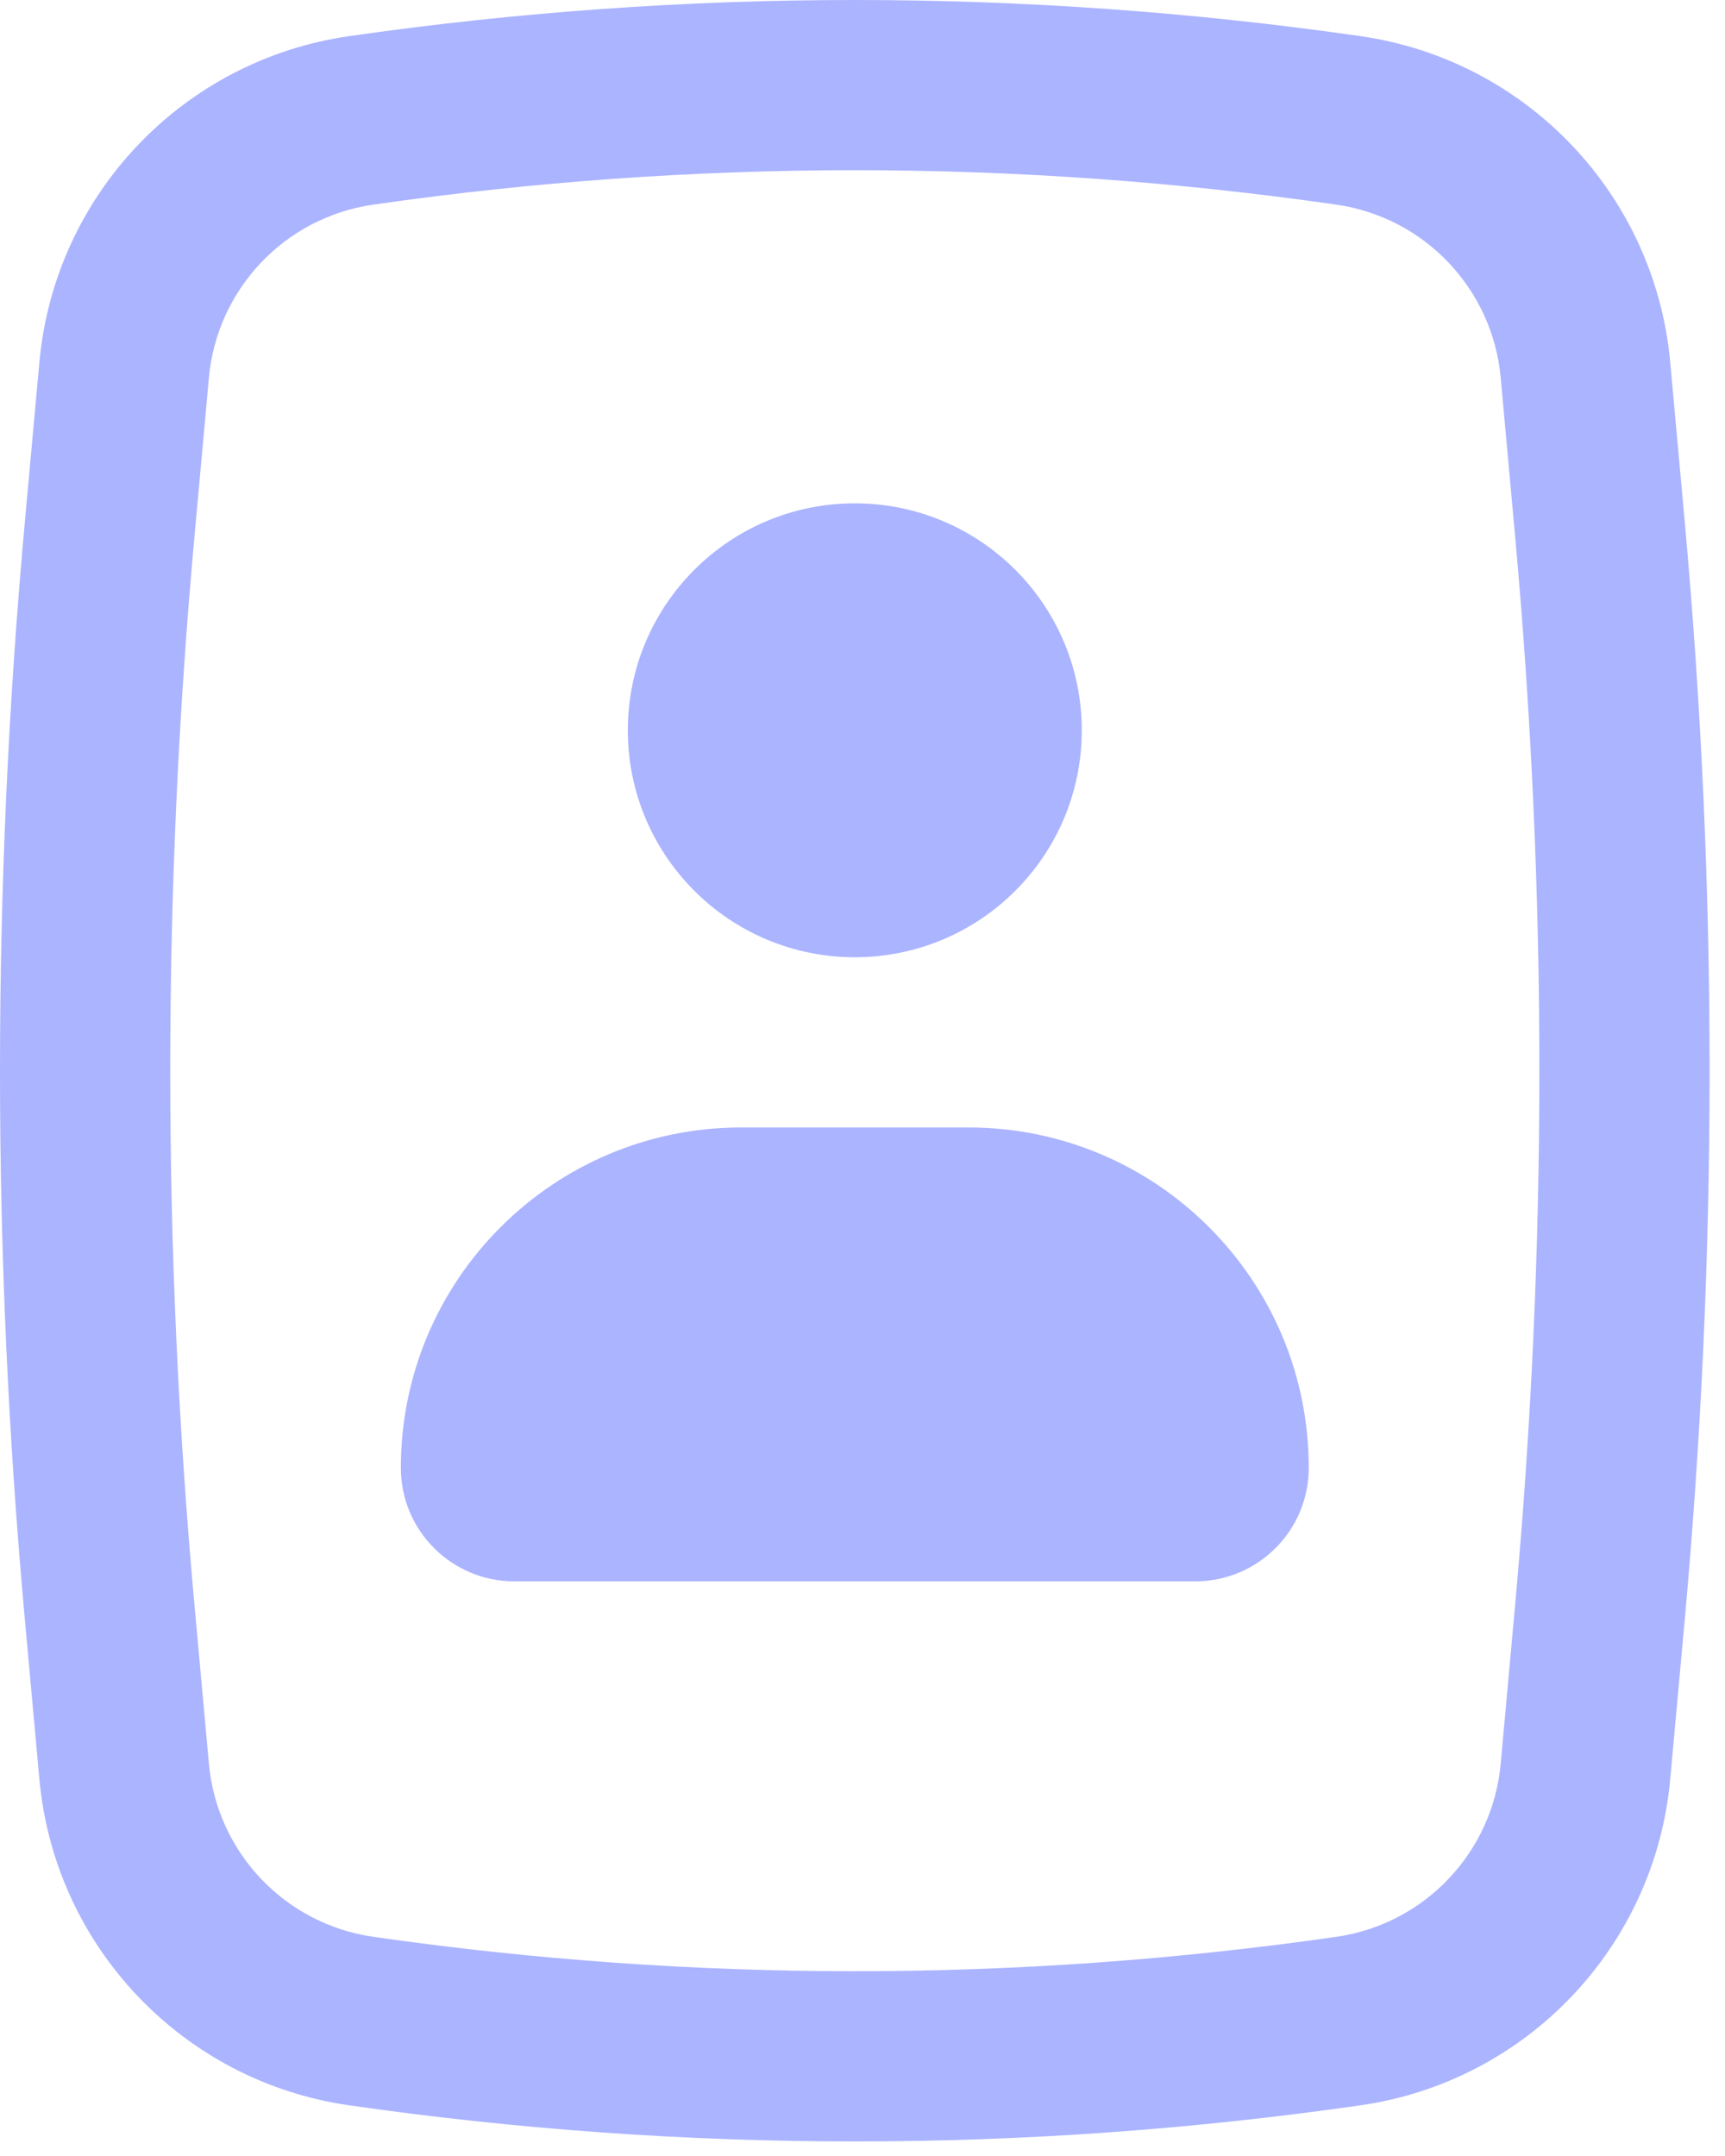
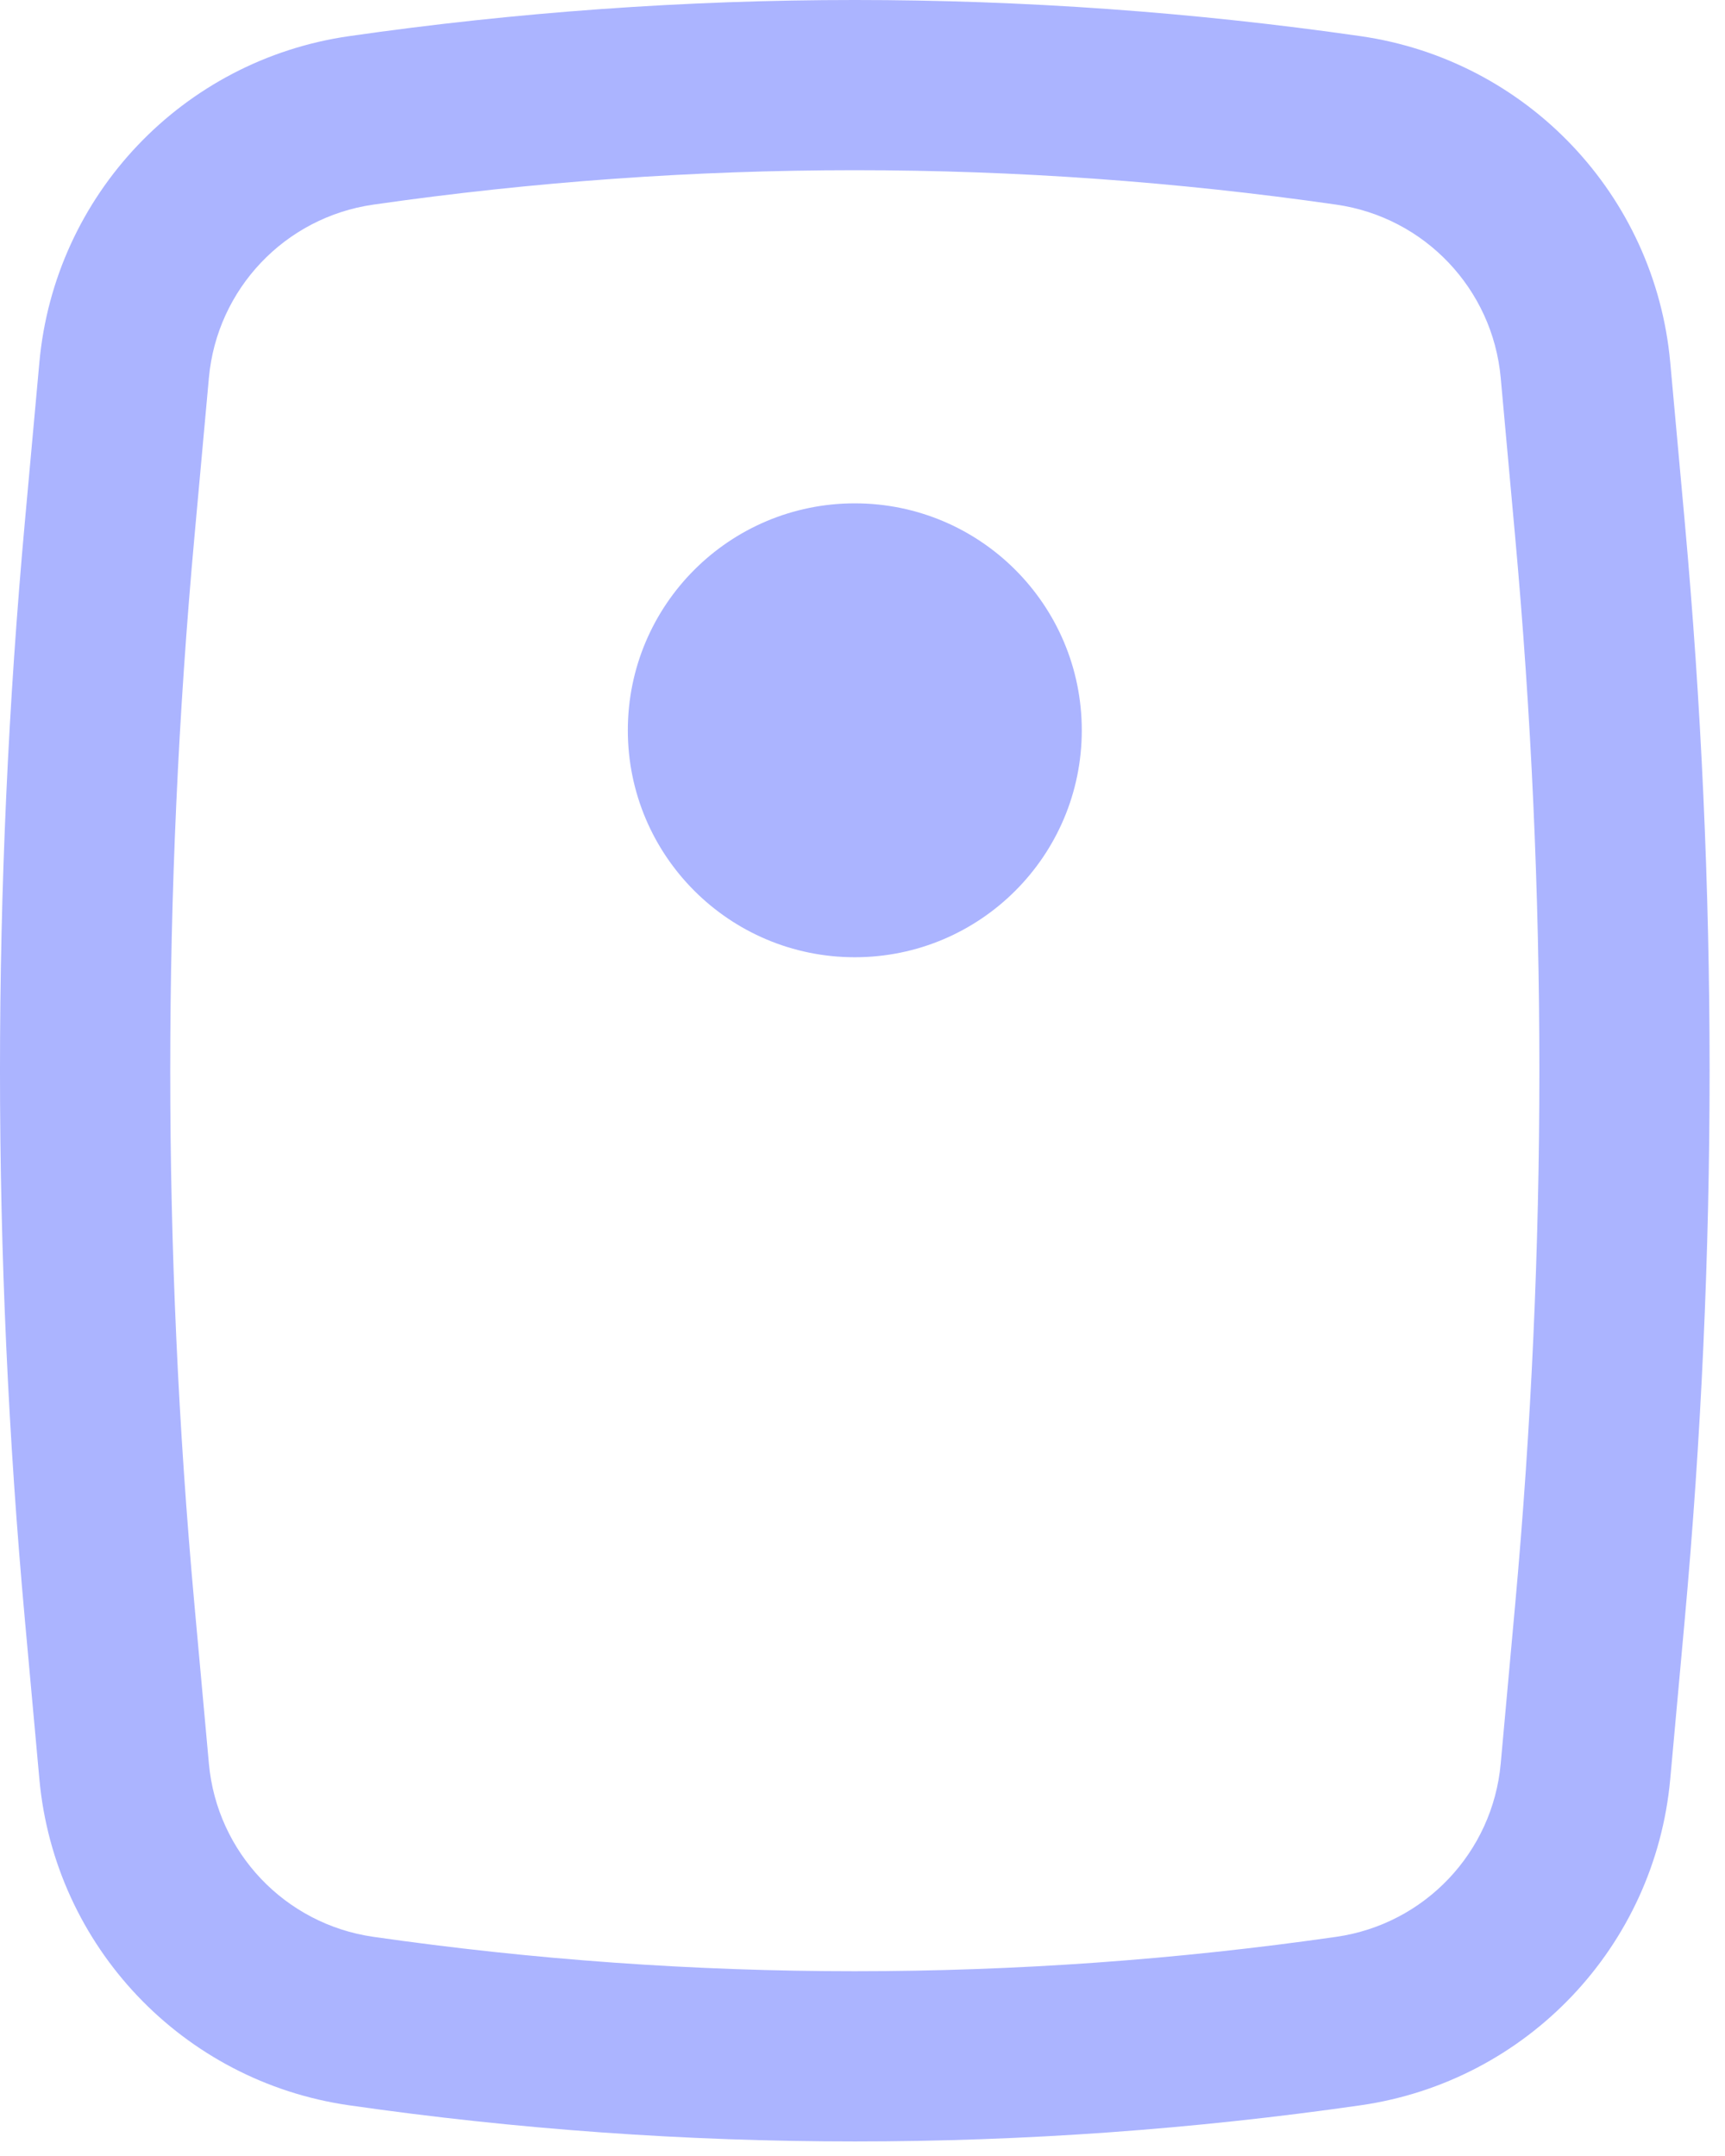
<svg xmlns="http://www.w3.org/2000/svg" width="76" height="95" viewBox="0 0 76 95" fill="none">
  <path d="M27.661 32.179C27.661 26.657 32.138 22.179 37.661 22.179C43.184 22.179 47.661 26.657 47.661 32.179C47.661 37.702 43.184 42.179 37.661 42.179C32.138 42.179 27.661 37.702 27.661 32.179Z" fill="#ABB4FF" />
-   <path d="M32.661 49.679C24.377 49.679 17.661 56.395 17.661 64.679C17.661 67.441 19.899 69.679 22.661 69.679H52.661C55.422 69.679 57.661 67.441 57.661 64.679C57.661 56.395 50.945 49.679 42.661 49.679H32.661Z" fill="#ABB4FF" />
  <path fill-rule="evenodd" clip-rule="evenodd" d="M15.379 1.593C30.157 -0.531 45.164 -0.531 59.943 1.593C67.271 2.646 72.916 8.593 73.587 15.965L74.222 22.944C75.688 39.068 75.688 55.291 74.222 71.415L73.587 78.394C72.916 85.766 67.271 91.713 59.943 92.766C45.164 94.89 30.157 94.89 15.379 92.766C8.051 91.713 2.406 85.766 1.735 78.394L1.1 71.415C-0.367 55.291 -0.367 39.068 1.1 22.944L1.735 15.965C2.406 8.593 8.051 2.646 15.379 1.593ZM58.877 9.017C44.805 6.994 30.517 6.994 16.445 9.017C12.556 9.575 9.56 12.732 9.204 16.644L8.569 23.623C7.144 39.295 7.144 55.064 8.569 70.736L9.204 77.714C9.56 81.627 12.556 84.783 16.445 85.342C30.517 87.364 44.805 87.364 58.877 85.342C62.766 84.783 65.762 81.627 66.118 77.714L66.752 70.736C68.178 55.064 68.178 39.295 66.752 23.623L66.118 16.644C65.762 12.732 62.766 9.575 58.877 9.017Z" fill="#ABB4FF" />
</svg>